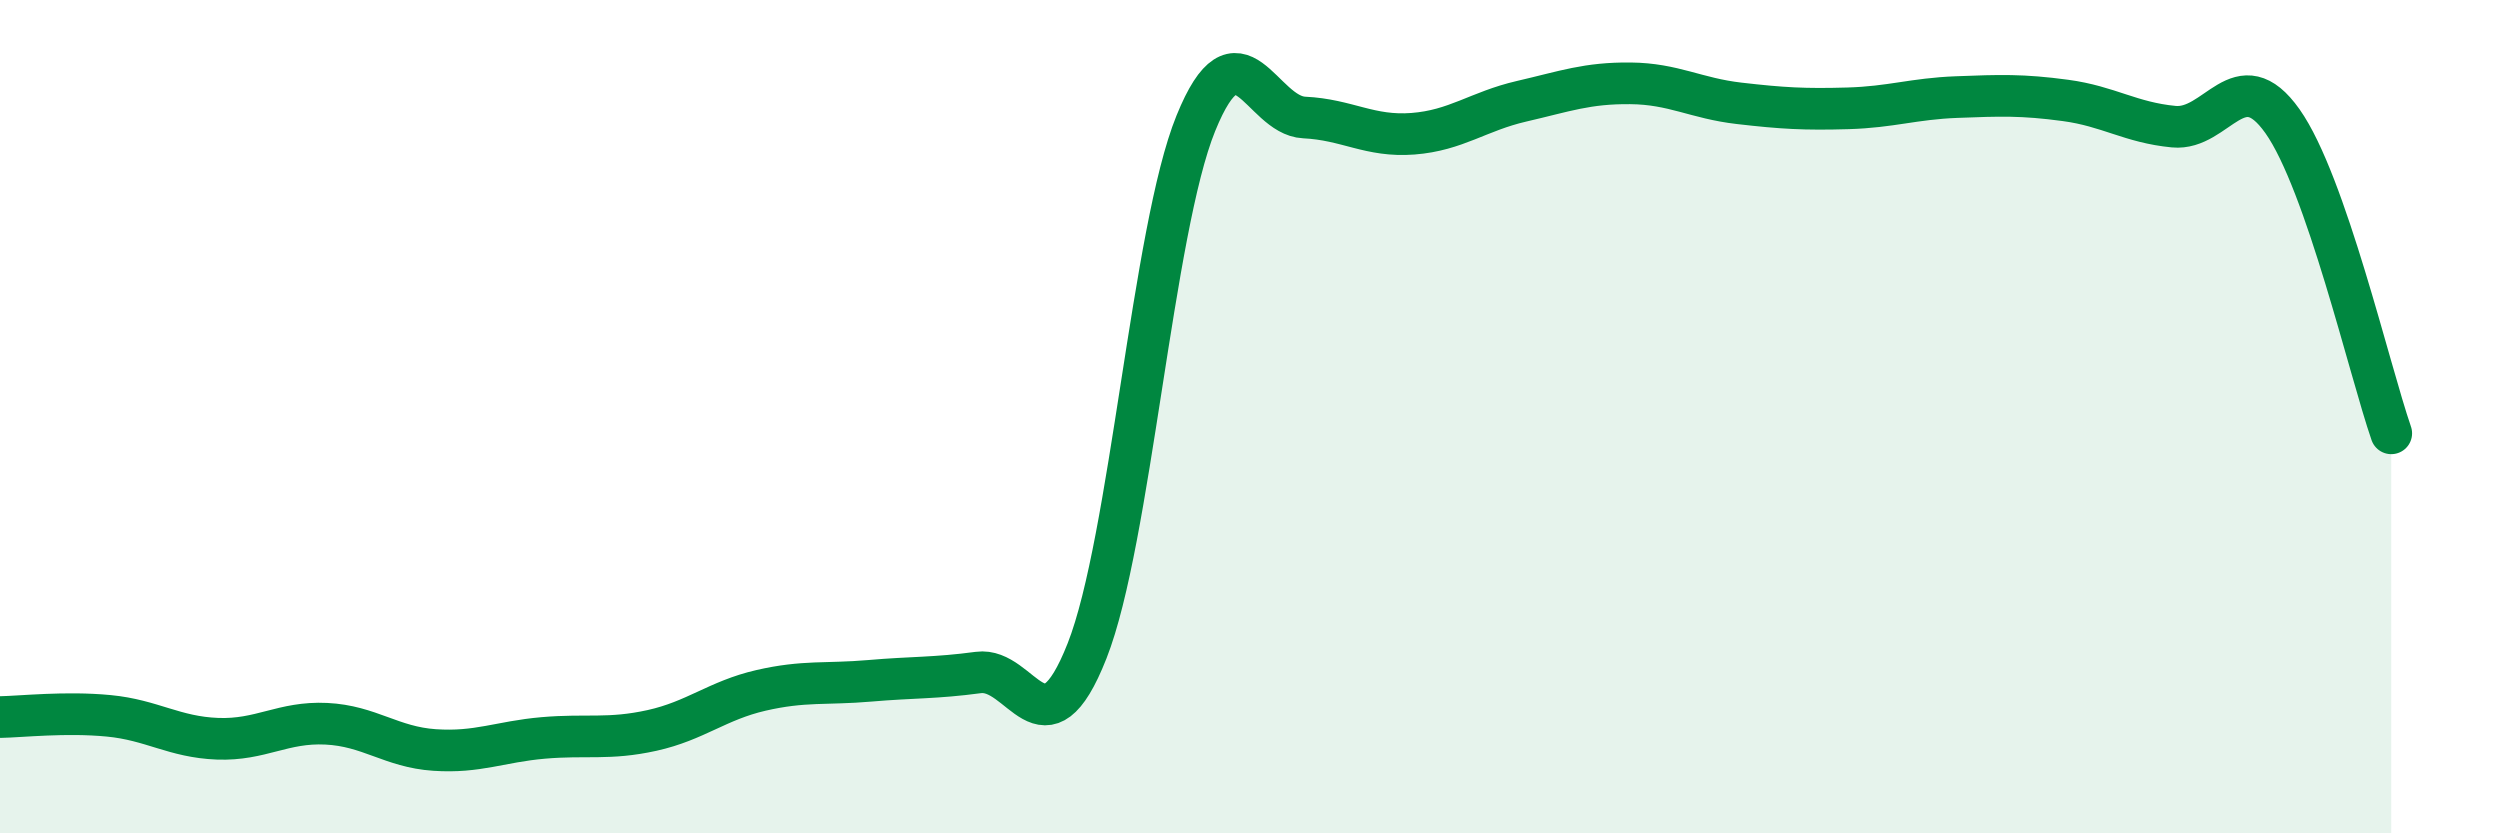
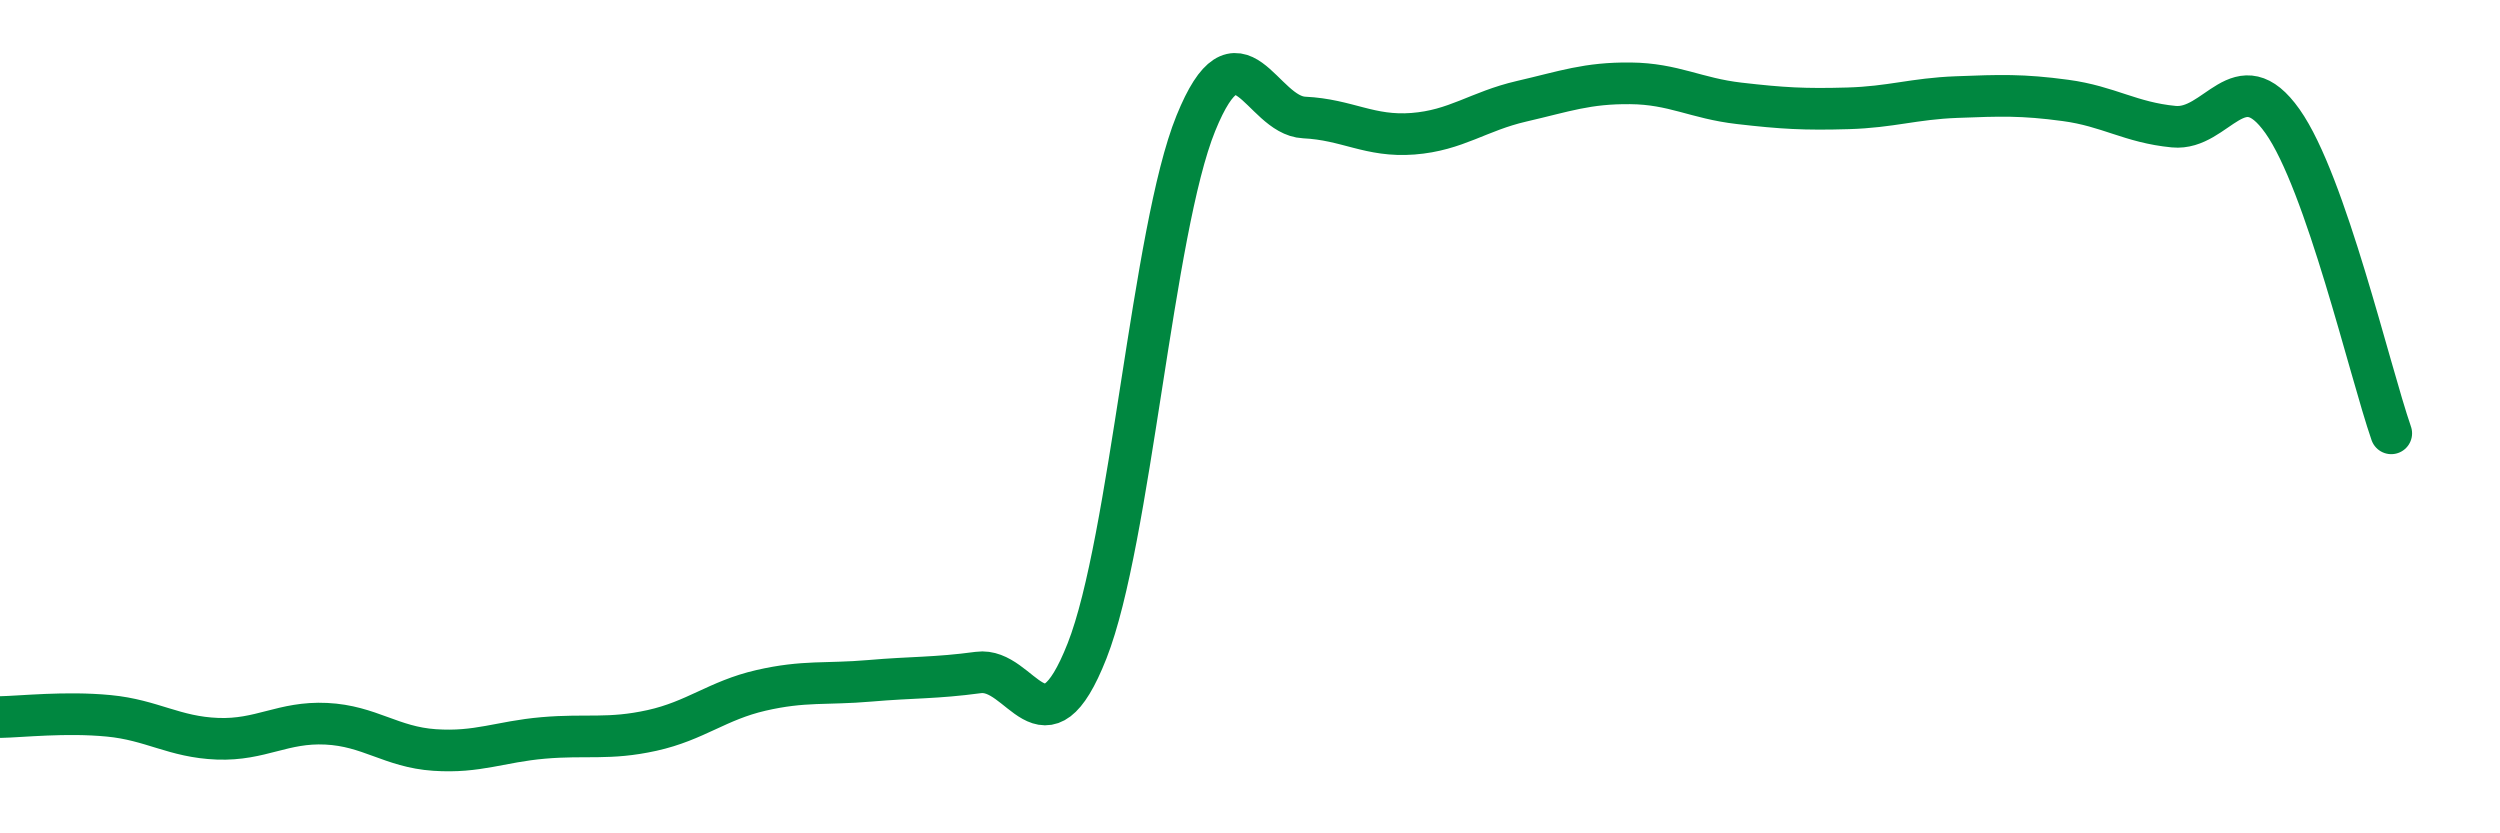
<svg xmlns="http://www.w3.org/2000/svg" width="60" height="20" viewBox="0 0 60 20">
-   <path d="M 0,17.21 C 0.52,17.2 1.57,17.08 2.61,17.18 C 3.65,17.28 4.18,17.69 5.22,17.73 C 6.26,17.77 6.79,17.32 7.83,17.37 C 8.87,17.42 9.39,17.93 10.43,18 C 11.47,18.07 12,17.8 13.04,17.71 C 14.08,17.62 14.61,17.76 15.65,17.53 C 16.69,17.3 17.22,16.81 18.26,16.57 C 19.3,16.33 19.83,16.43 20.87,16.34 C 21.91,16.25 22.44,16.28 23.48,16.14 C 24.52,16 25.05,18.26 26.09,15.62 C 27.13,12.98 27.66,5.52 28.7,2.96 C 29.74,0.4 30.26,2.77 31.3,2.82 C 32.34,2.87 32.87,3.29 33.91,3.21 C 34.95,3.13 35.48,2.67 36.52,2.43 C 37.56,2.19 38.09,1.99 39.13,2 C 40.17,2.01 40.7,2.36 41.74,2.48 C 42.78,2.6 43.31,2.63 44.35,2.6 C 45.39,2.57 45.92,2.37 46.96,2.33 C 48,2.29 48.53,2.27 49.57,2.41 C 50.61,2.55 51.13,2.94 52.17,3.04 C 53.21,3.14 53.74,1.44 54.78,2.91 C 55.82,4.38 56.87,8.9 57.39,10.4L57.39 20L0 20Z" fill="#008740" opacity="0.1" stroke-linecap="round" stroke-linejoin="round" />
  <path d="M 0,17.21 C 0.52,17.2 1.57,17.08 2.61,17.18 C 3.65,17.28 4.18,17.69 5.22,17.73 C 6.26,17.77 6.79,17.32 7.83,17.37 C 8.87,17.42 9.39,17.93 10.43,18 C 11.47,18.07 12,17.8 13.04,17.71 C 14.08,17.62 14.61,17.76 15.65,17.53 C 16.69,17.3 17.22,16.81 18.26,16.57 C 19.3,16.33 19.83,16.43 20.87,16.34 C 21.91,16.25 22.44,16.28 23.48,16.14 C 24.52,16 25.05,18.26 26.09,15.62 C 27.13,12.98 27.66,5.52 28.7,2.96 C 29.74,0.4 30.26,2.77 31.3,2.82 C 32.34,2.87 32.87,3.29 33.91,3.21 C 34.95,3.13 35.48,2.67 36.52,2.43 C 37.56,2.19 38.09,1.99 39.13,2 C 40.17,2.01 40.7,2.36 41.74,2.48 C 42.78,2.6 43.31,2.63 44.35,2.6 C 45.39,2.57 45.92,2.37 46.96,2.33 C 48,2.29 48.53,2.27 49.57,2.41 C 50.61,2.55 51.13,2.94 52.17,3.04 C 53.21,3.14 53.74,1.44 54.78,2.91 C 55.82,4.38 56.87,8.9 57.39,10.4" stroke="#008740" stroke-width="1" fill="none" stroke-linecap="round" stroke-linejoin="round" />
</svg>